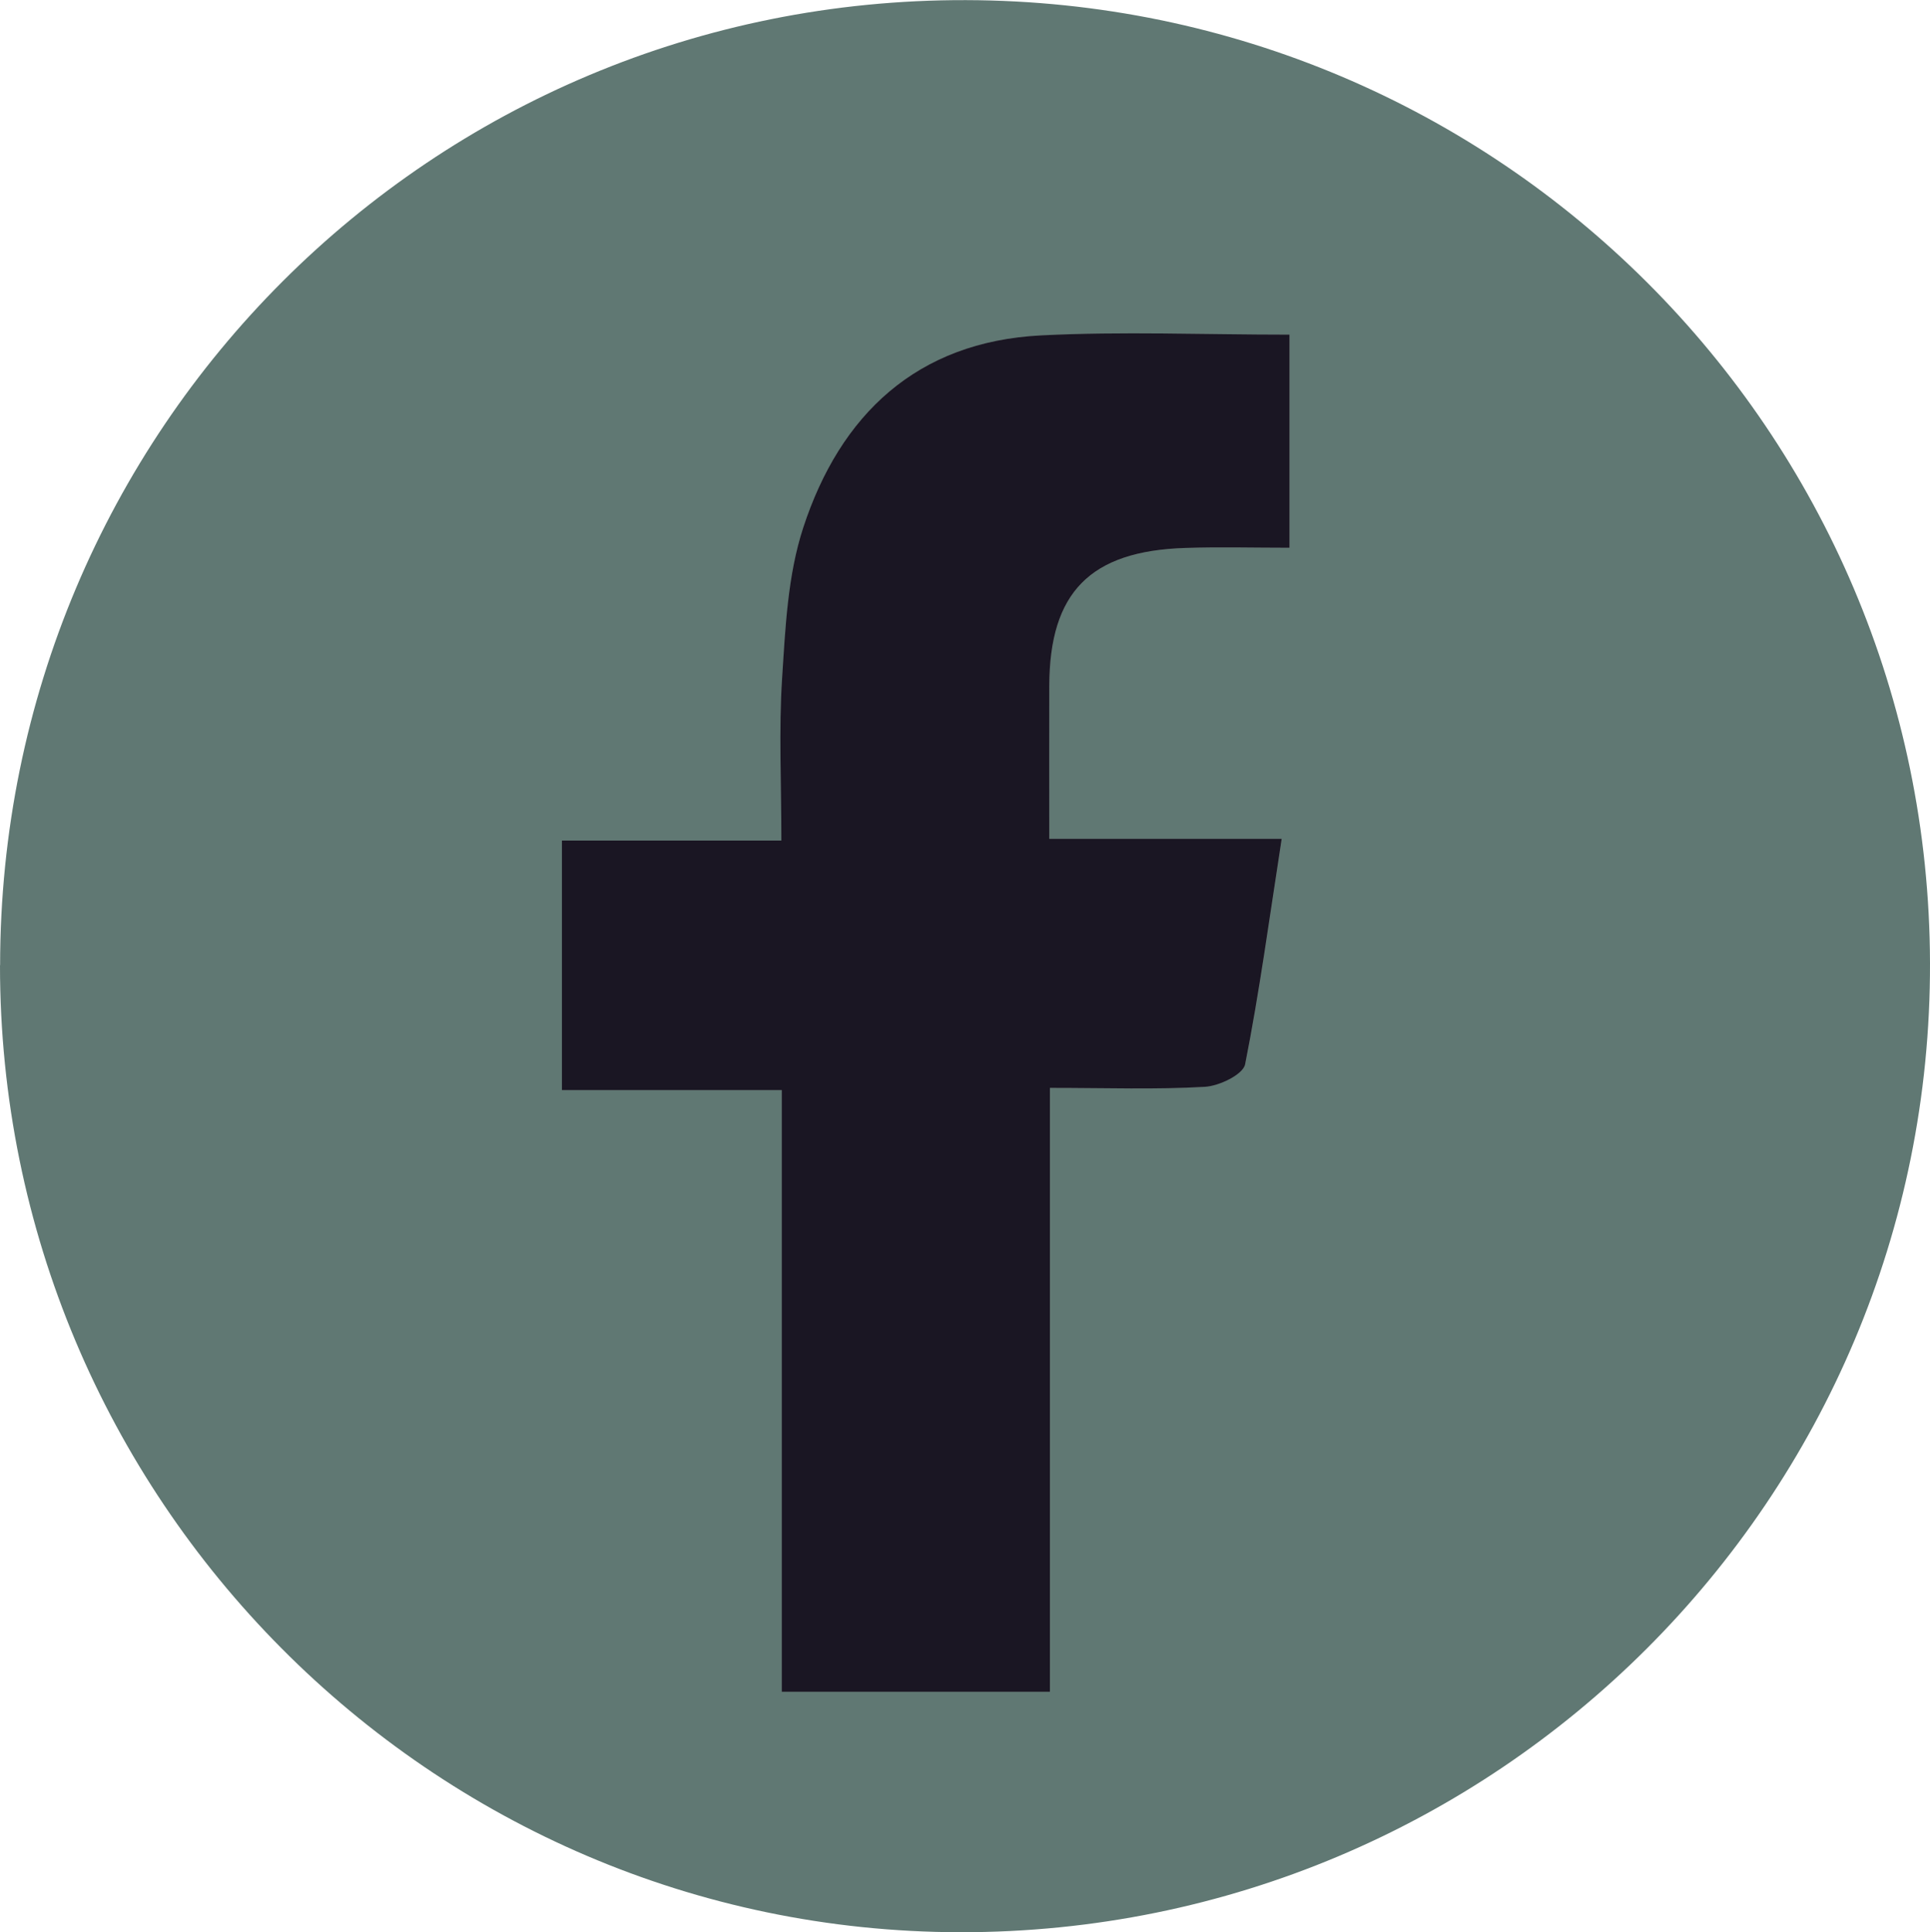
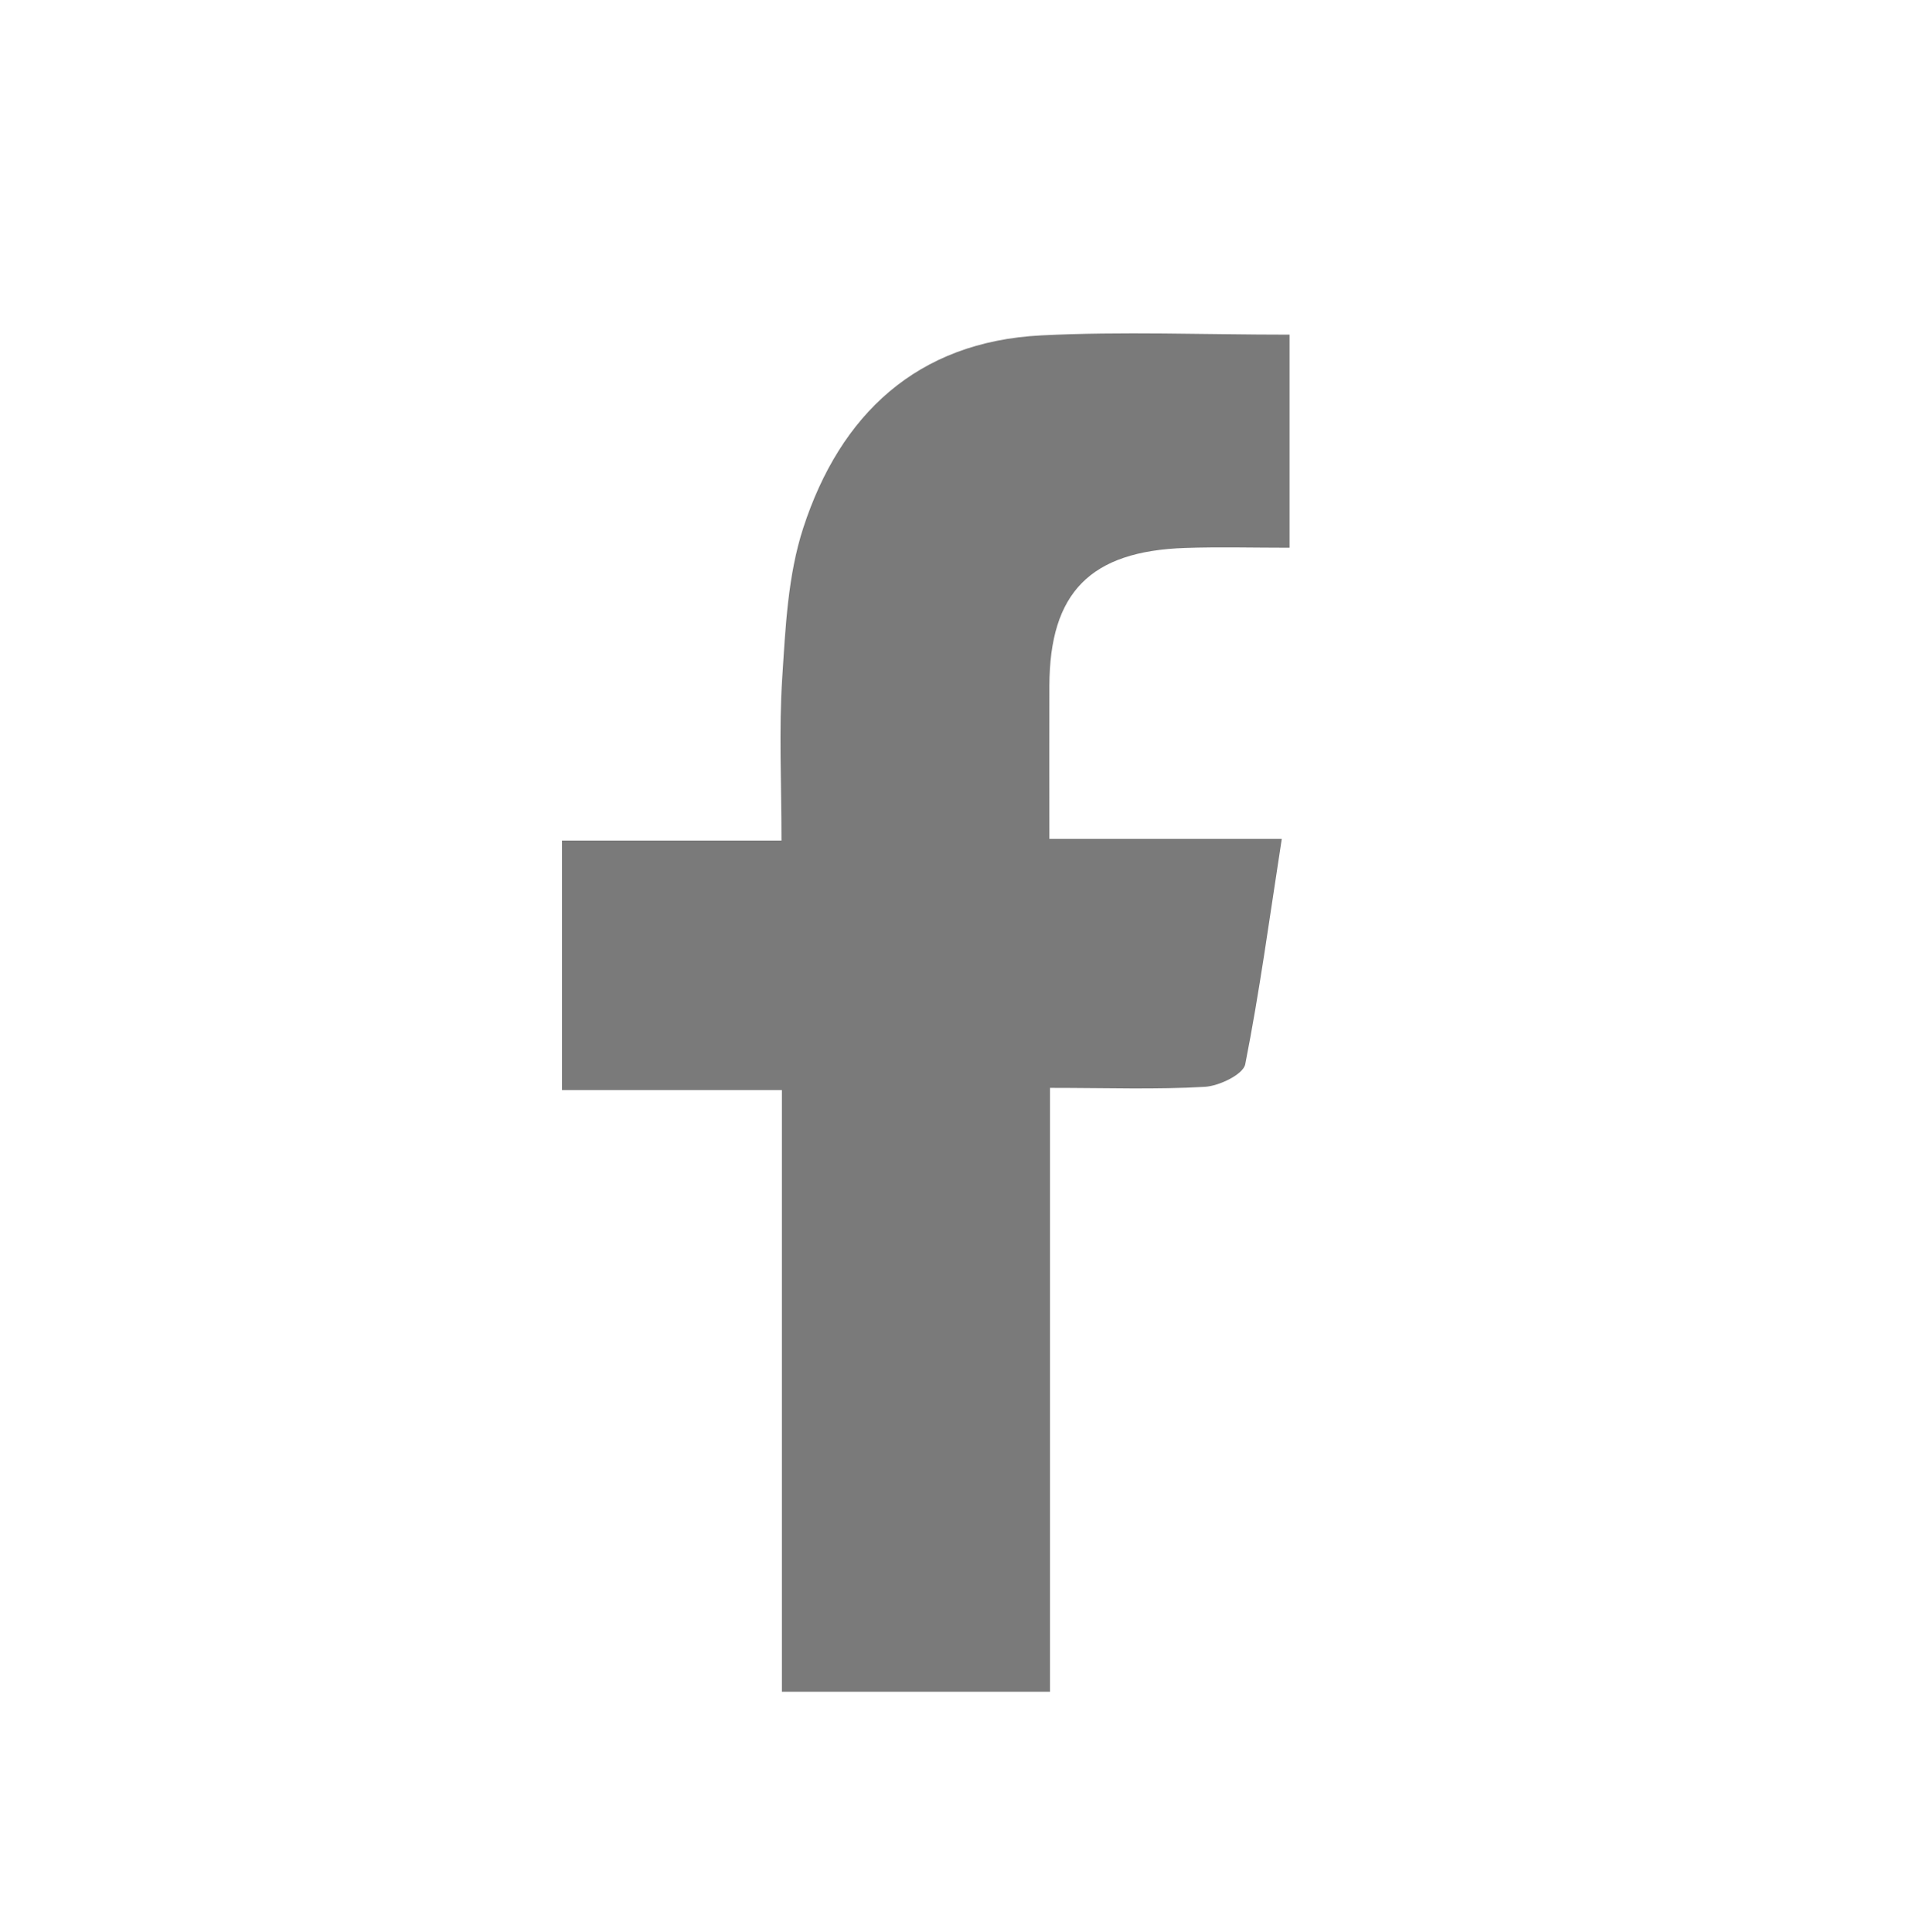
<svg xmlns="http://www.w3.org/2000/svg" xml:space="preserve" width="14.931mm" height="14.95mm" version="1.1" style="shape-rendering:geometricPrecision; text-rendering:geometricPrecision; image-rendering:optimizeQuality; fill-rule:evenodd; clip-rule:evenodd" viewBox="0 0 183.2 183.43">
  <defs>
    <style type="text/css">
   
    .fil2 {fill:#1A1623;fill-rule:nonzero}
    .fil0 {fill:#607873;fill-rule:nonzero}
    .fil1 {fill:#7A7A7A;fill-rule:nonzero}
   
  </style>
  </defs>
  <g id="Layer_x0020_1">
-     <path class="fil0" d="M0.01 91.64c0.02,-50.86 40.96,-91.77 91.69,-91.63 50.55,0.13 91.38,40.91 91.5,91.41 0.13,50.84 -41.15,92.09 -92.07,92.02 -50.27,-0.07 -91.15,-41.25 -91.13,-91.8l0 0 0 -0z" />
    <path class="fil1" d="M122.4 31.77c-8.14,0 -15.88,-0.32 -23.57,0.07 -11.79,0.6 -19.07,7.51 -22.58,18.27 -1.47,4.5 -1.69,9.47 -2,14.26 -0.32,4.93 -0.07,9.9 -0.07,15.43l-20.83 0 0 23.69 20.87 0 0 57.12 25.45 0 0 -57.33c5.41,0 10.07,0.17 14.7,-0.1 1.36,-0.08 3.64,-1.18 3.83,-2.14 1.36,-6.86 2.29,-13.79 3.47,-21.4l-22.06 0c0,-5.26 -0.01,-9.9 0,-14.54 0.03,-8.85 3.88,-12.78 12.9,-13.08 3.22,-0.11 6.45,-0.02 9.9,-0.02l0 -20.23 -0.01 0 0 0z" />
-     <path class="fil2" d="M122.4 31.77l0 20.23c-3.45,0 -6.67,-0.09 -9.9,0.02 -9.02,0.29 -12.87,4.22 -12.9,13.08 -0.01,4.64 0,9.29 0,14.54l22.06 0c-1.18,7.61 -2.11,14.54 -3.47,21.4 -0.19,0.97 -2.47,2.07 -3.83,2.14 -4.63,0.27 -9.28,0.1 -14.7,0.1l0 57.33 -25.45 0 0 -57.12 -20.87 0 0 -23.69 20.83 0c0,-5.53 -0.25,-10.5 0.07,-15.43 0.31,-4.79 0.53,-9.76 2,-14.26 3.51,-10.75 10.79,-17.67 22.58,-18.27 7.7,-0.39 15.44,-0.07 23.57,-0.07l0.01 0 -0 0z" />
  </g>
</svg>